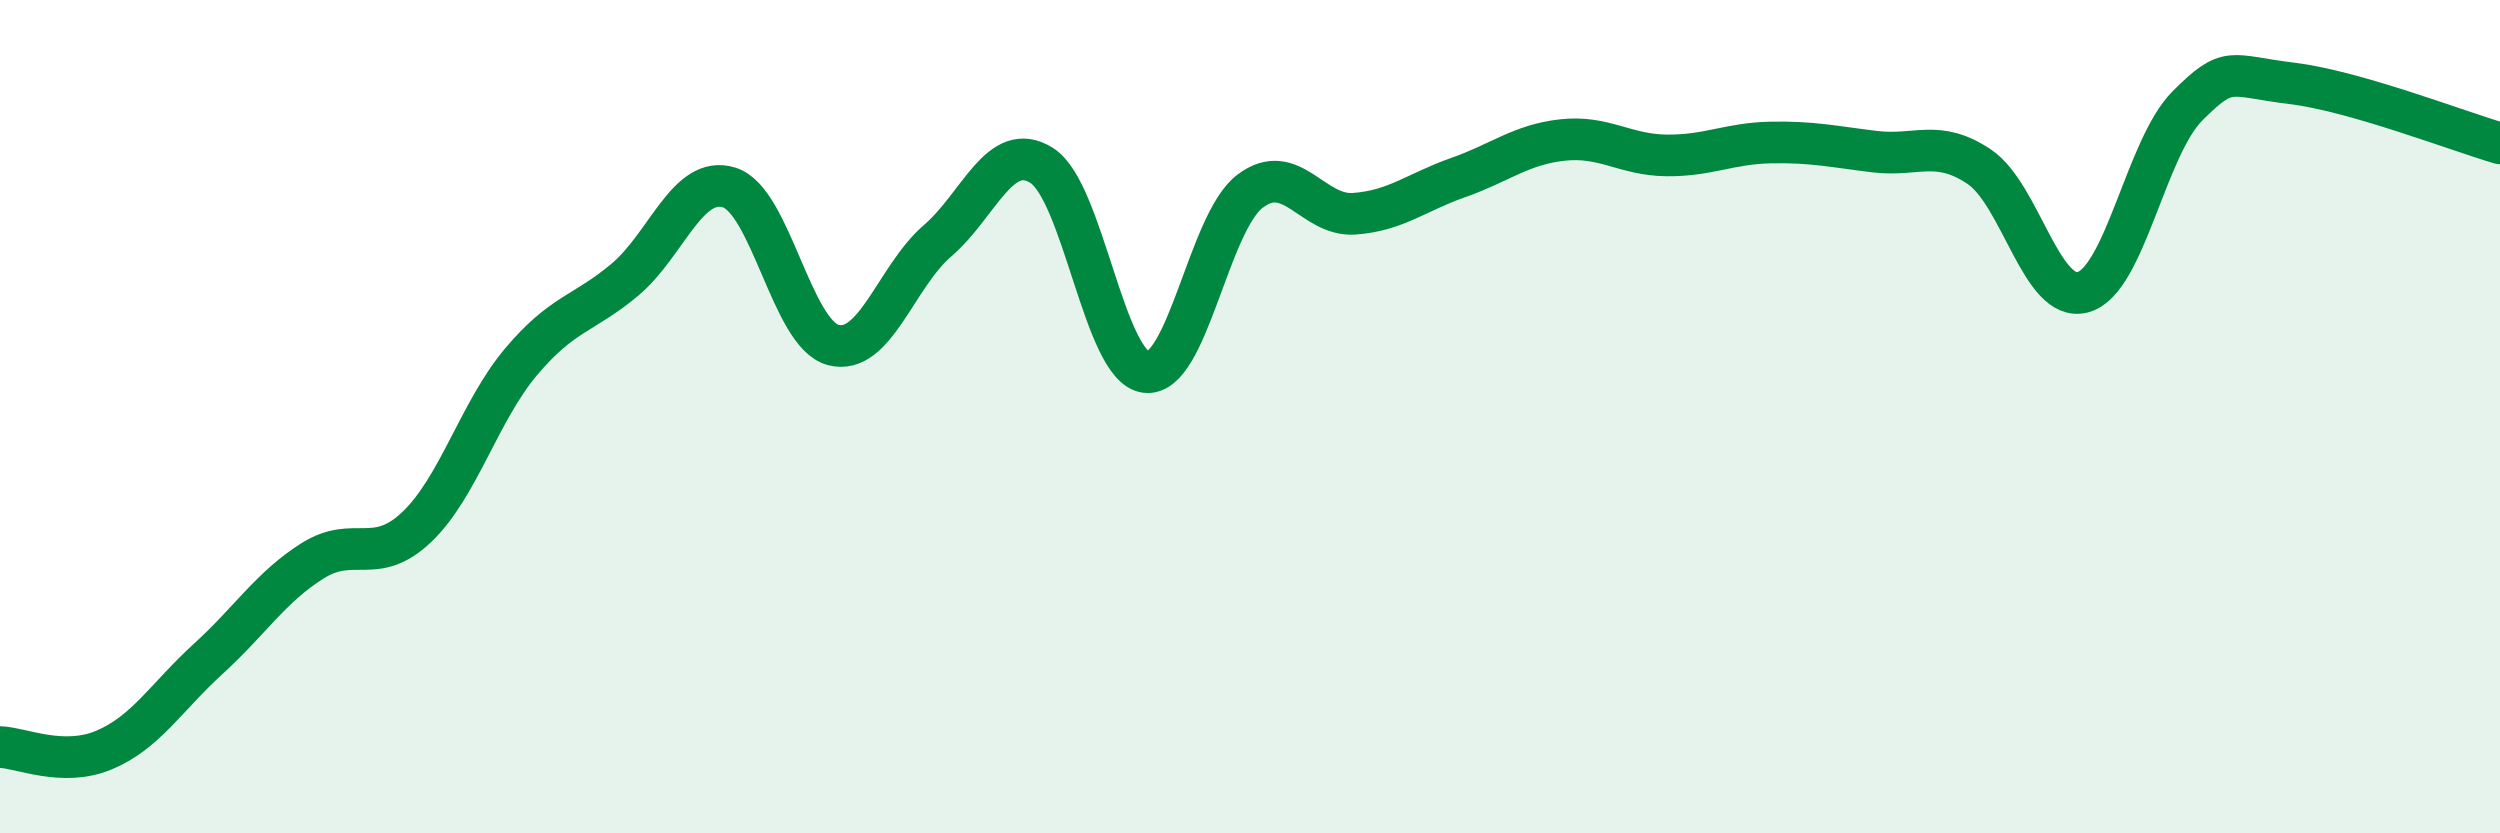
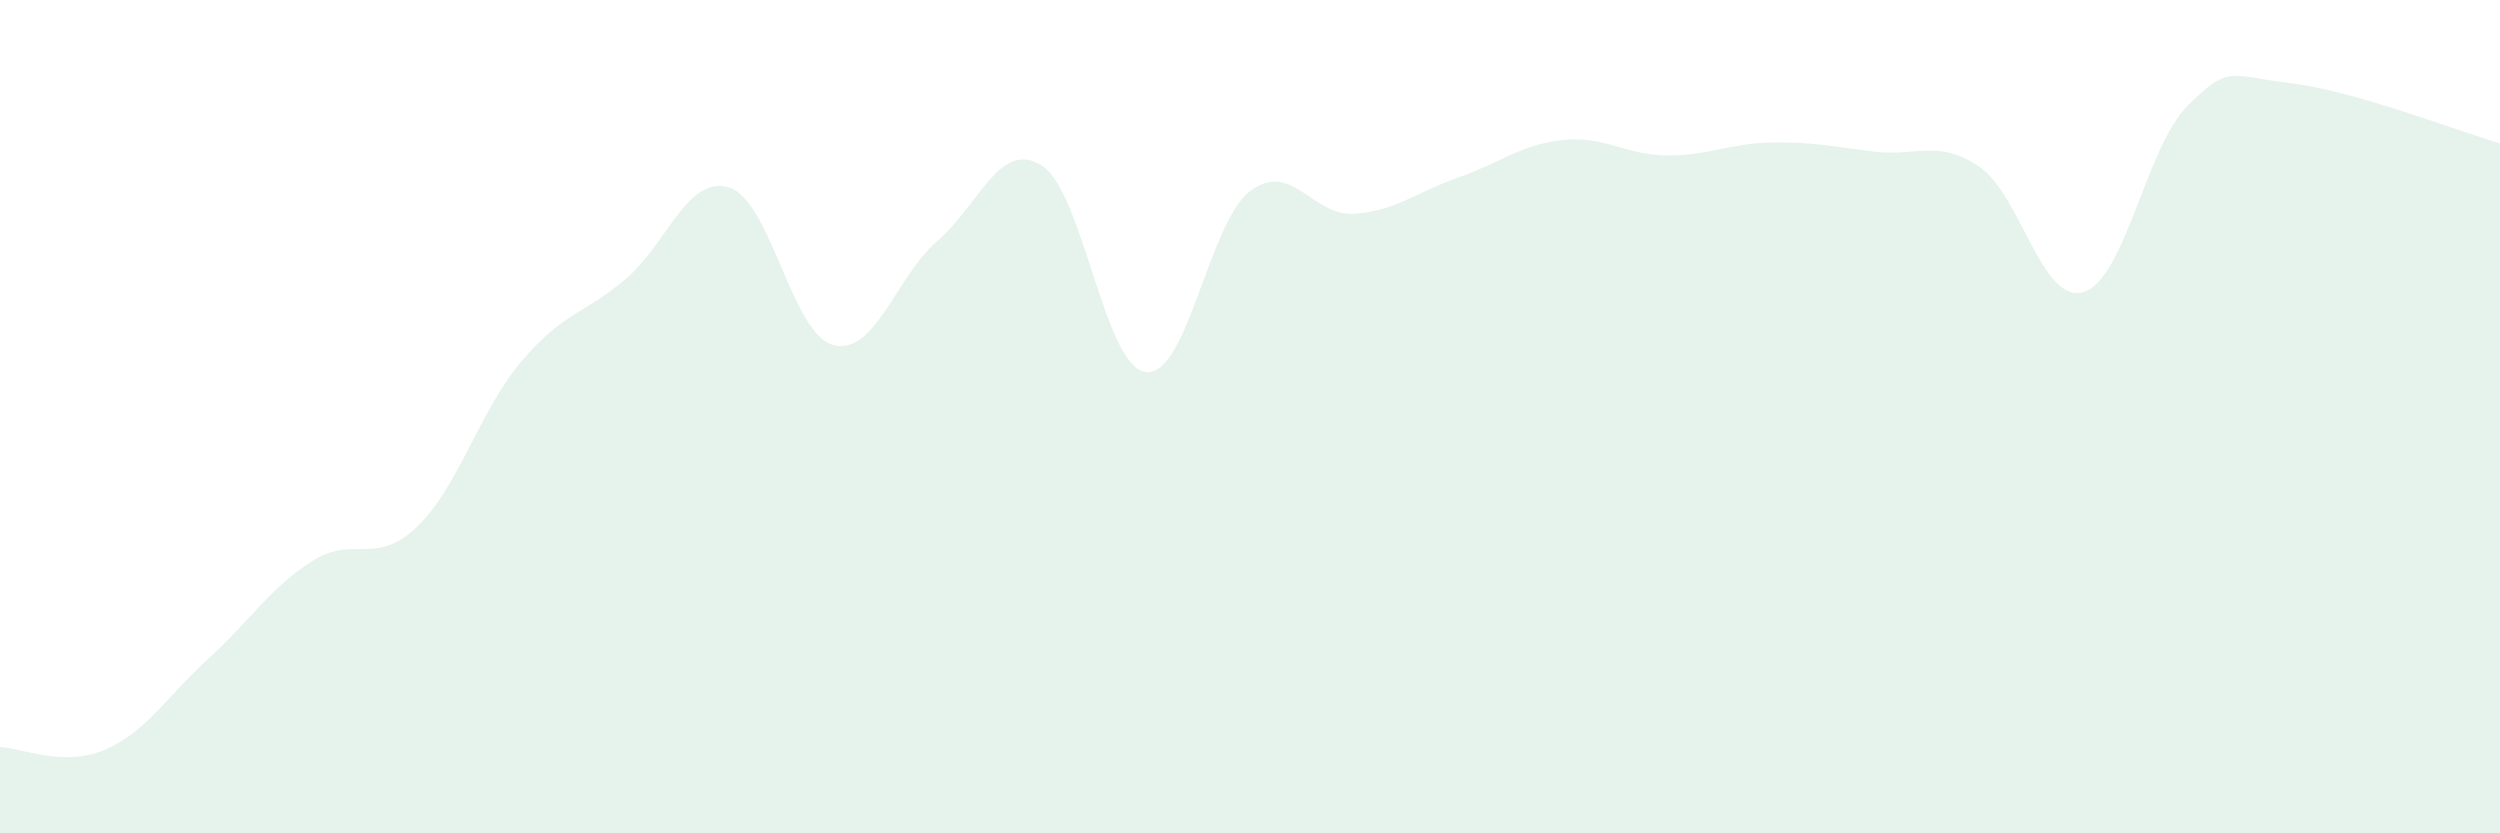
<svg xmlns="http://www.w3.org/2000/svg" width="60" height="20" viewBox="0 0 60 20">
  <path d="M 0,17.93 C 0.5,17.94 1.5,18.42 2.5,18 C 3.5,17.58 4,16.72 5,15.81 C 6,14.9 6.5,14.09 7.5,13.46 C 8.5,12.83 9,13.6 10,12.65 C 11,11.7 11.5,9.88 12.5,8.69 C 13.5,7.5 14,7.55 15,6.71 C 16,5.87 16.5,4.19 17.5,4.5 C 18.5,4.81 19,8.02 20,8.28 C 21,8.54 21.5,6.64 22.5,5.78 C 23.5,4.92 24,3.34 25,3.97 C 26,4.6 26.5,8.81 27.5,8.93 C 28.5,9.05 29,5.35 30,4.59 C 31,3.83 31.5,5.2 32.5,5.13 C 33.5,5.06 34,4.61 35,4.26 C 36,3.91 36.5,3.47 37.5,3.36 C 38.5,3.25 39,3.72 40,3.73 C 41,3.74 41.5,3.44 42.5,3.42 C 43.5,3.4 44,3.52 45,3.64 C 46,3.76 46.5,3.33 47.5,4 C 48.5,4.67 49,7.3 50,7.01 C 51,6.72 51.5,3.54 52.5,2.54 C 53.5,1.54 53.5,1.82 55,2 C 56.5,2.18 59,3.15 60,3.44L60 20L0 20Z" fill="#008740" opacity="0.1" stroke-linecap="round" stroke-linejoin="round" />
-   <path d="M 0,17.93 C 0.5,17.94 1.5,18.42 2.5,18 C 3.5,17.58 4,16.72 5,15.81 C 6,14.9 6.5,14.09 7.5,13.46 C 8.5,12.83 9,13.6 10,12.65 C 11,11.7 11.5,9.88 12.5,8.69 C 13.5,7.5 14,7.55 15,6.71 C 16,5.87 16.5,4.19 17.5,4.5 C 18.5,4.81 19,8.02 20,8.28 C 21,8.54 21.5,6.64 22.5,5.78 C 23.5,4.92 24,3.34 25,3.97 C 26,4.6 26.5,8.81 27.5,8.93 C 28.5,9.05 29,5.35 30,4.59 C 31,3.83 31.5,5.2 32.5,5.13 C 33.5,5.06 34,4.61 35,4.26 C 36,3.91 36.5,3.47 37.5,3.36 C 38.5,3.25 39,3.72 40,3.73 C 41,3.74 41.5,3.44 42.5,3.42 C 43.5,3.4 44,3.52 45,3.64 C 46,3.76 46.5,3.33 47.5,4 C 48.5,4.67 49,7.3 50,7.01 C 51,6.72 51.5,3.54 52.5,2.54 C 53.5,1.54 53.5,1.82 55,2 C 56.5,2.18 59,3.15 60,3.44" stroke="#008740" stroke-width="1" fill="none" stroke-linecap="round" stroke-linejoin="round" />
</svg>